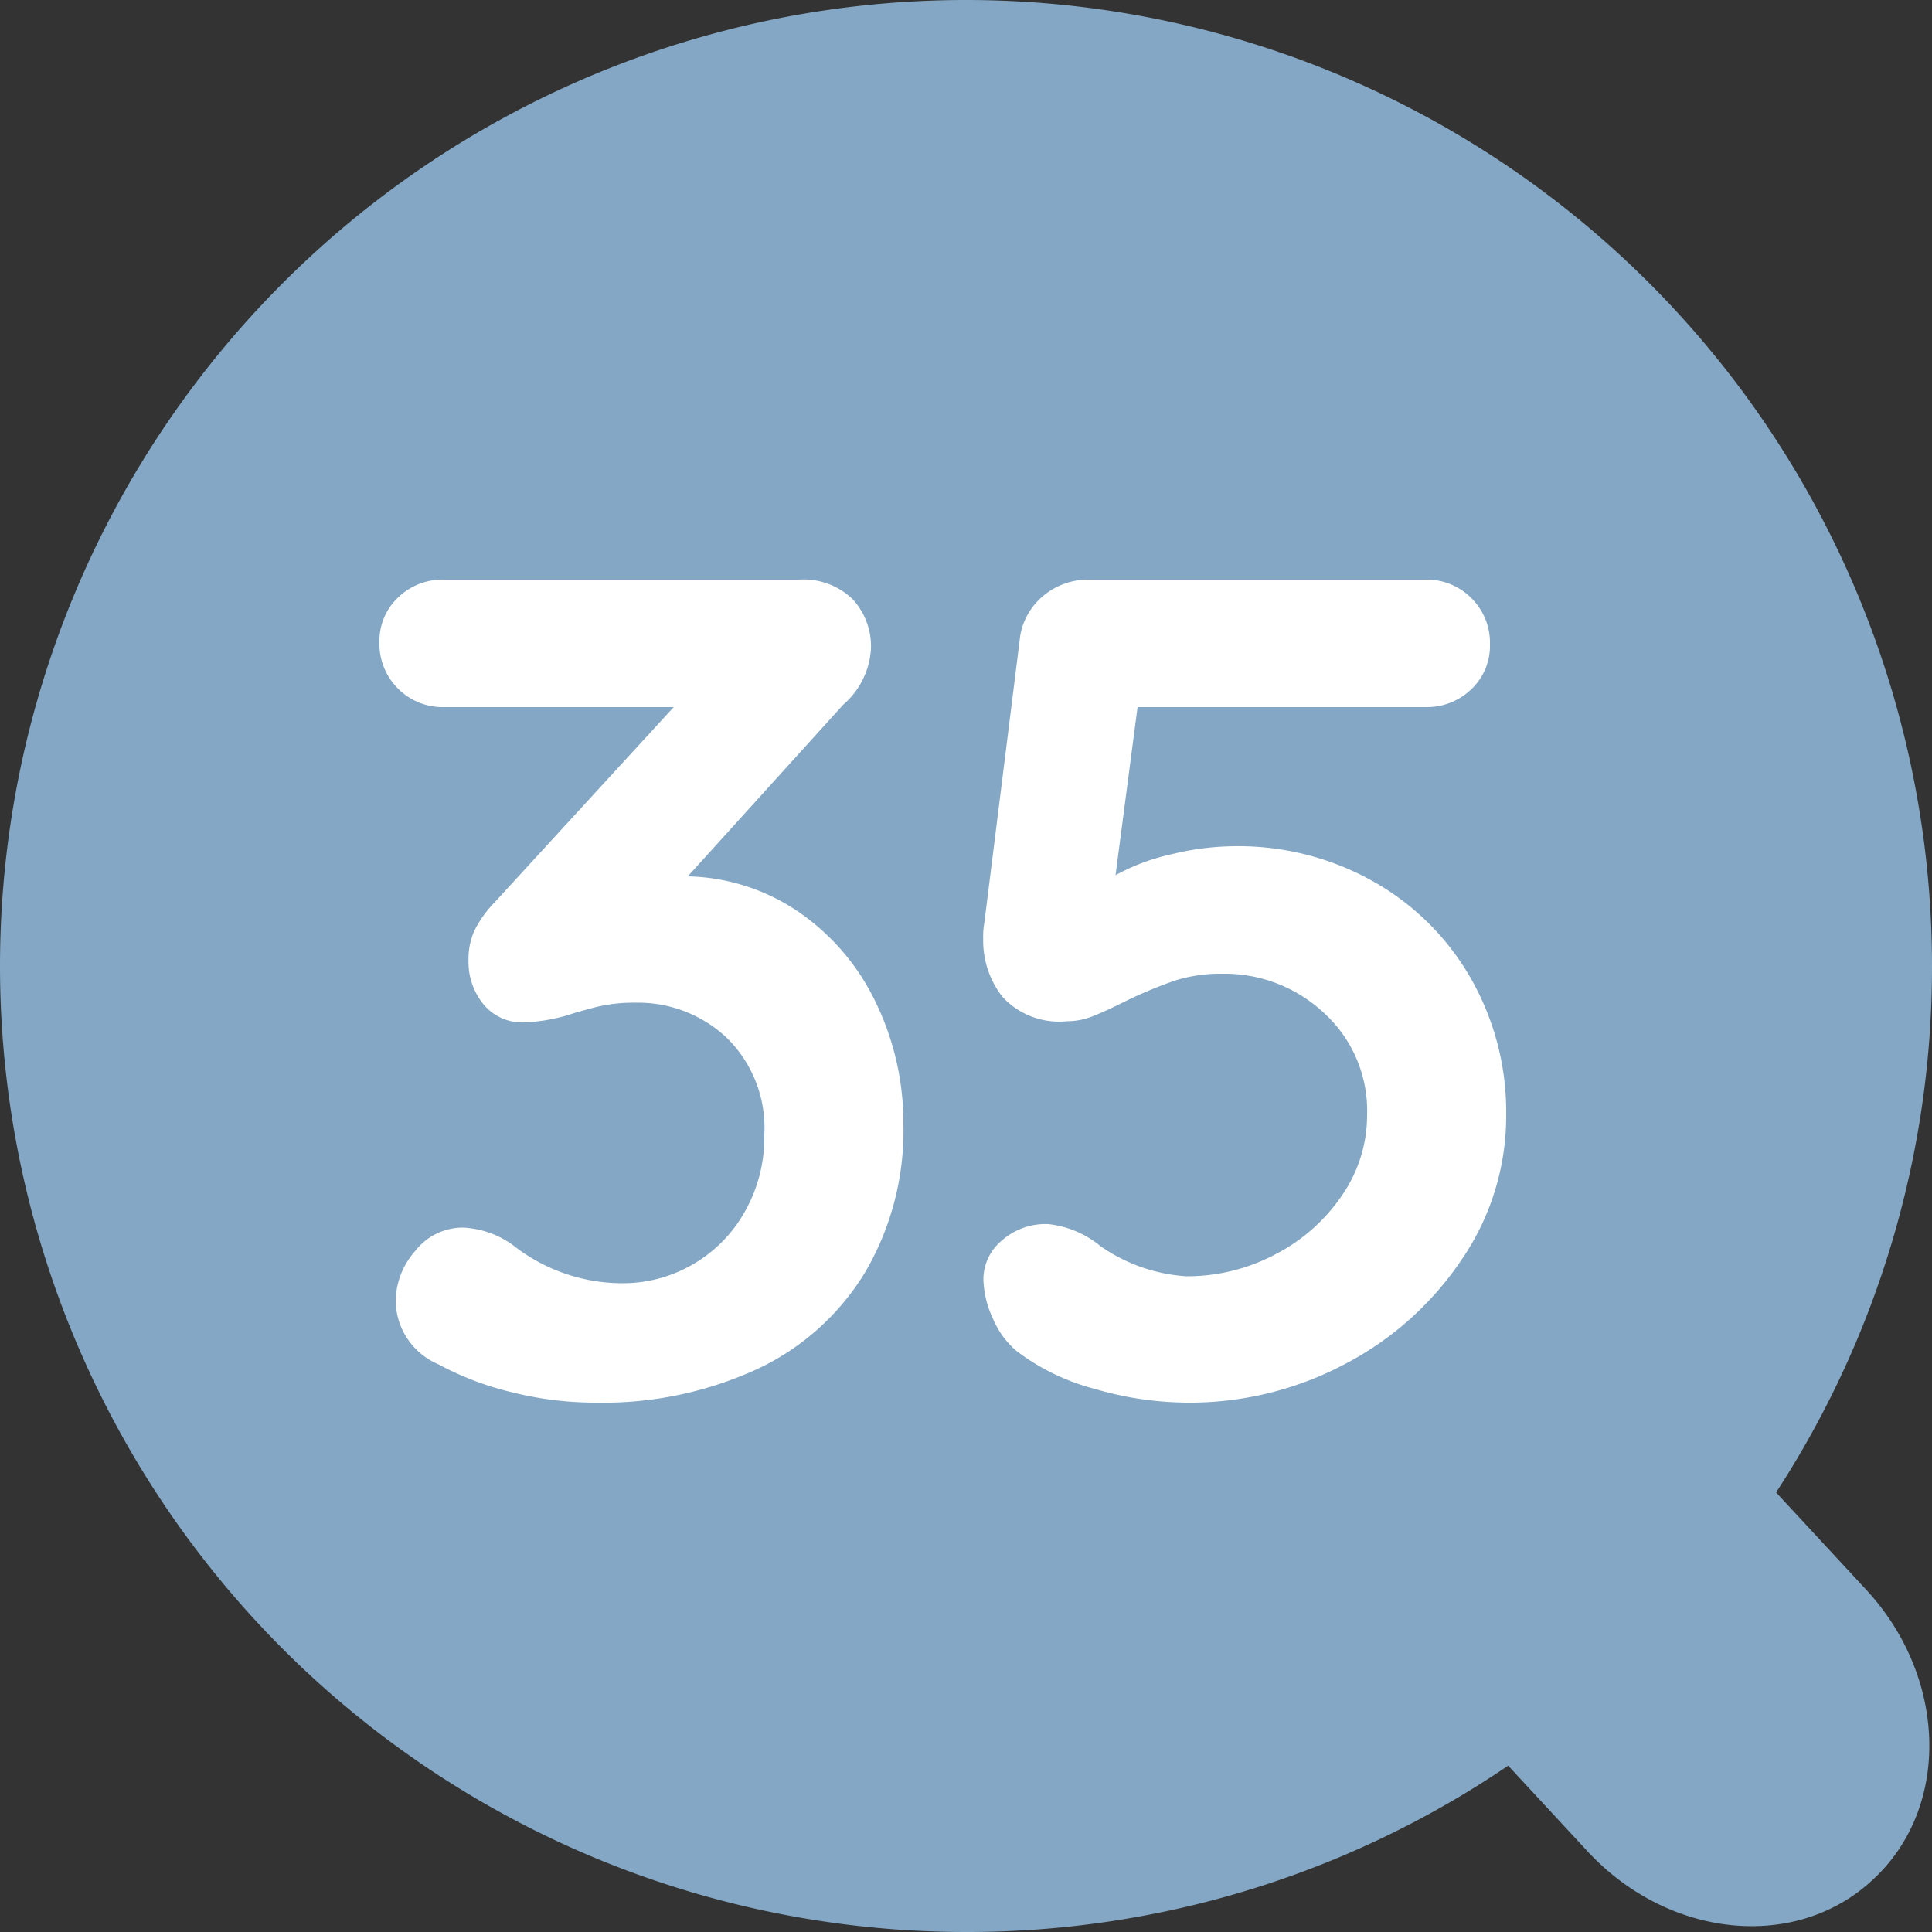
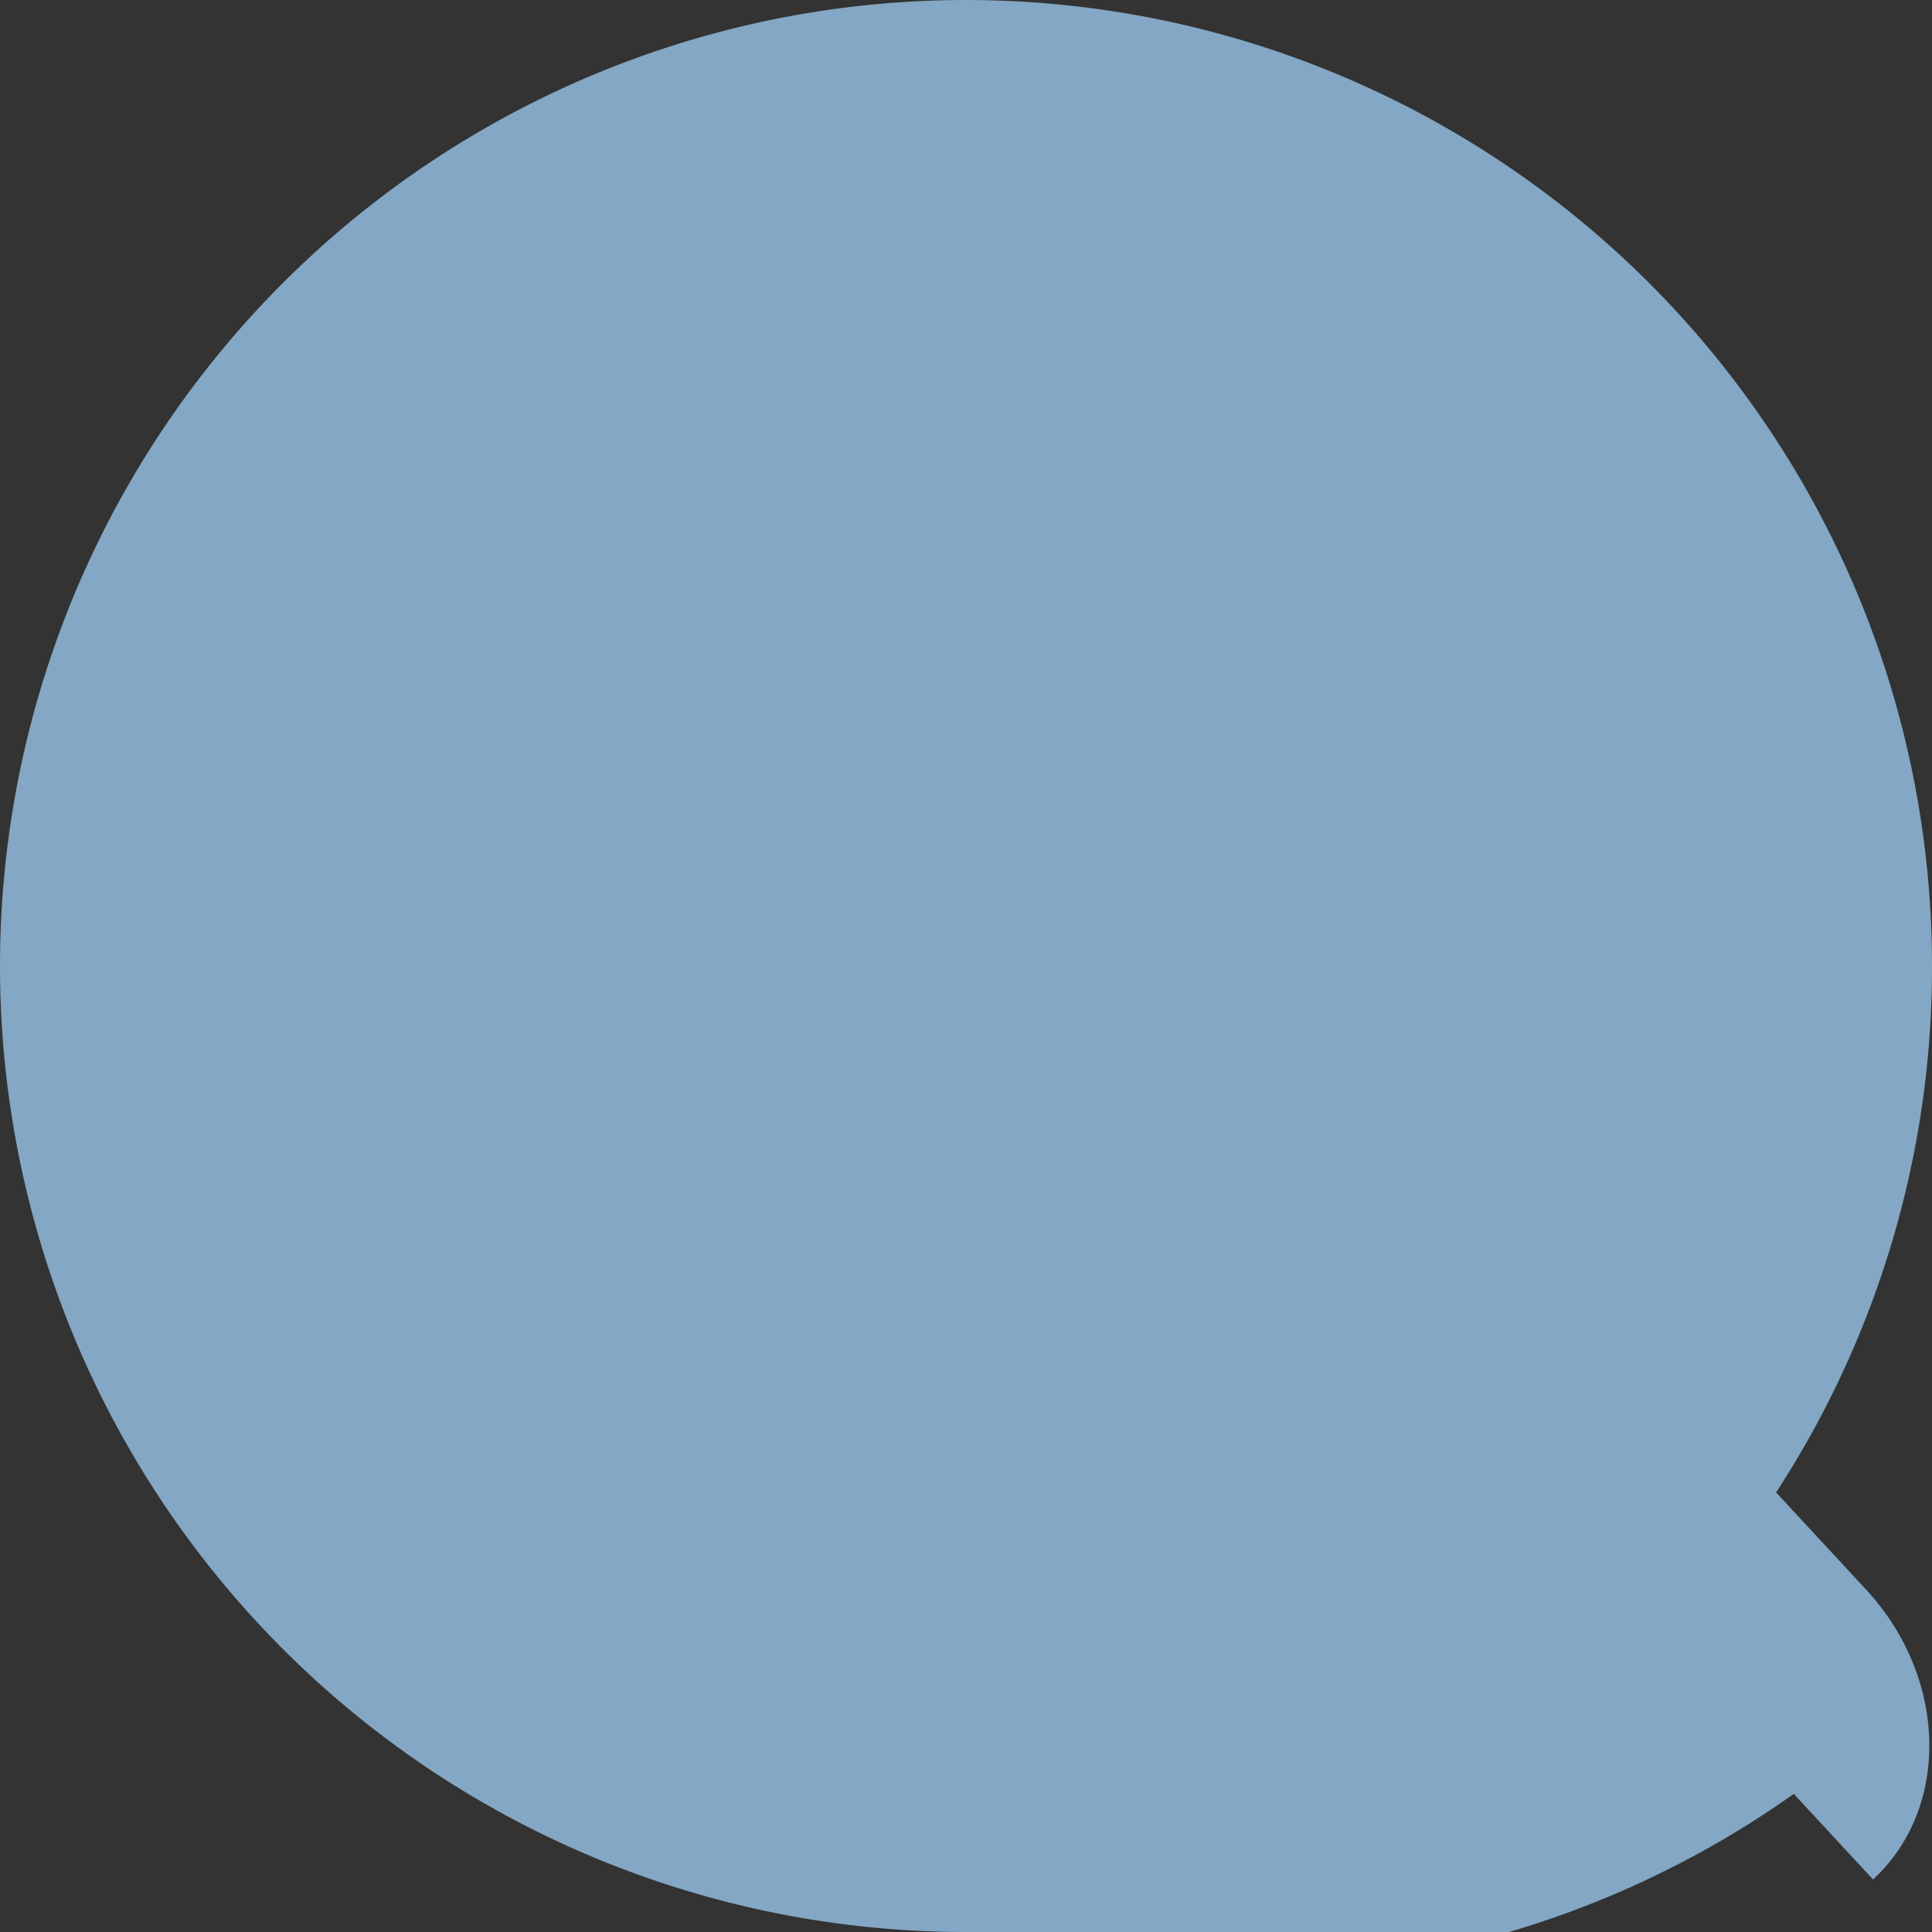
<svg xmlns="http://www.w3.org/2000/svg" width="50" height="50" viewBox="0 0 50 50">
  <rect x="0" y="0" width="50" height="50" fill="#333333" stroke="none" />
  <g id="list_icon_number35" transform="translate(-85 -369)">
-     <path id="合体_45" data-name="合体 45" d="M2567-24a25,25,0,0,1,25-25,25,25,0,0,1,25,25,24.88,24.88,0,0,1-4.035,13.624l2.327,2.512c2.1,2.266,2.194,5.614.212,7.477l-.029.028c-1.983,1.863-5.292,1.536-7.392-.731l-2.052-2.215A24.885,24.885,0,0,1,2592,1,25,25,0,0,1,2567-24Z" transform="translate(-2482 418)" fill="#83a7c4" />
-     <path id="パス_1084" data-name="パス 1084" d="M-7.2-13.32a5.292,5.292,0,0,1,2.925.96A5.945,5.945,0,0,1-2.31-10.005,7.156,7.156,0,0,1-1.62-6.9a7.24,7.24,0,0,1-.99,3.825A6.469,6.469,0,0,1-5.4-.57,9.548,9.548,0,0,1-9.6.3,8.876,8.876,0,0,1-11.76.03a7.754,7.754,0,0,1-1.89-.72,1.809,1.809,0,0,1-1.11-1.62,1.993,1.993,0,0,1,.51-1.32,1.561,1.561,0,0,1,1.23-.6,2.394,2.394,0,0,1,1.29.45,4.573,4.573,0,0,0,2.85.99,3.6,3.6,0,0,0,1.77-.465,3.607,3.607,0,0,0,1.365-1.35A3.893,3.893,0,0,0-5.22-6.63,3.259,3.259,0,0,0-6.2-9.15a3.348,3.348,0,0,0-2.355-.9,4.1,4.1,0,0,0-1.05.12q-.45.12-.54.15a4.574,4.574,0,0,1-1.29.24,1.3,1.3,0,0,1-1.05-.465,1.736,1.736,0,0,1-.39-1.155,1.794,1.794,0,0,1,.15-.75,2.839,2.839,0,0,1,.51-.72l4.65-5.07H-13.5a1.628,1.628,0,0,1-1.2-.48,1.628,1.628,0,0,1-.48-1.2,1.543,1.543,0,0,1,.48-1.155A1.656,1.656,0,0,1-13.5-21h9.18a1.835,1.835,0,0,1,1.38.5A1.8,1.8,0,0,1-2.46-19.2a2.074,2.074,0,0,1-.72,1.44ZM6.96-14.1a7.109,7.109,0,0,1,3.585.915,6.661,6.661,0,0,1,2.52,2.505,6.969,6.969,0,0,1,.915,3.54,6.573,6.573,0,0,1-1.14,3.72A8.2,8.2,0,0,1,9.81-.7,8.558,8.558,0,0,1,5.73.3,8.677,8.677,0,0,1,3.315-.06,5.717,5.717,0,0,1,1.29-1.05a2.268,2.268,0,0,1-.6-.84A2.517,2.517,0,0,1,.45-2.91a1.31,1.31,0,0,1,.465-.975A1.707,1.707,0,0,1,2.13-4.32a2.545,2.545,0,0,1,1.35.57,4.374,4.374,0,0,0,2.22.78,4.877,4.877,0,0,0,2.31-.57A4.652,4.652,0,0,0,9.735-5.07a3.641,3.641,0,0,0,.645-2.07A3.421,3.421,0,0,0,9.27-9.78,3.769,3.769,0,0,0,6.63-10.8a3.882,3.882,0,0,0-1.23.18,11.42,11.42,0,0,0-1.29.54q-.54.27-.855.39a1.8,1.8,0,0,1-.645.12A1.994,1.994,0,0,1,.945-10.2a2.355,2.355,0,0,1-.5-1.5,1.988,1.988,0,0,1,.03-.42l.93-7.44A1.712,1.712,0,0,1,2.025-20.6,1.812,1.812,0,0,1,3.21-21h8.67a1.628,1.628,0,0,1,1.2.48,1.628,1.628,0,0,1,.48,1.2,1.543,1.543,0,0,1-.48,1.155,1.656,1.656,0,0,1-1.2.465H4.44l-.57,4.35a5.427,5.427,0,0,1,1.44-.54A7.04,7.04,0,0,1,6.96-14.1Z" transform="translate(110 405)" fill="#fff" />
+     <path id="合体_45" data-name="合体 45" d="M2567-24a25,25,0,0,1,25-25,25,25,0,0,1,25,25,24.88,24.88,0,0,1-4.035,13.624l2.327,2.512c2.1,2.266,2.194,5.614.212,7.477l-.029.028l-2.052-2.215A24.885,24.885,0,0,1,2592,1,25,25,0,0,1,2567-24Z" transform="translate(-2482 418)" fill="#83a7c4" />
  </g>
</svg>